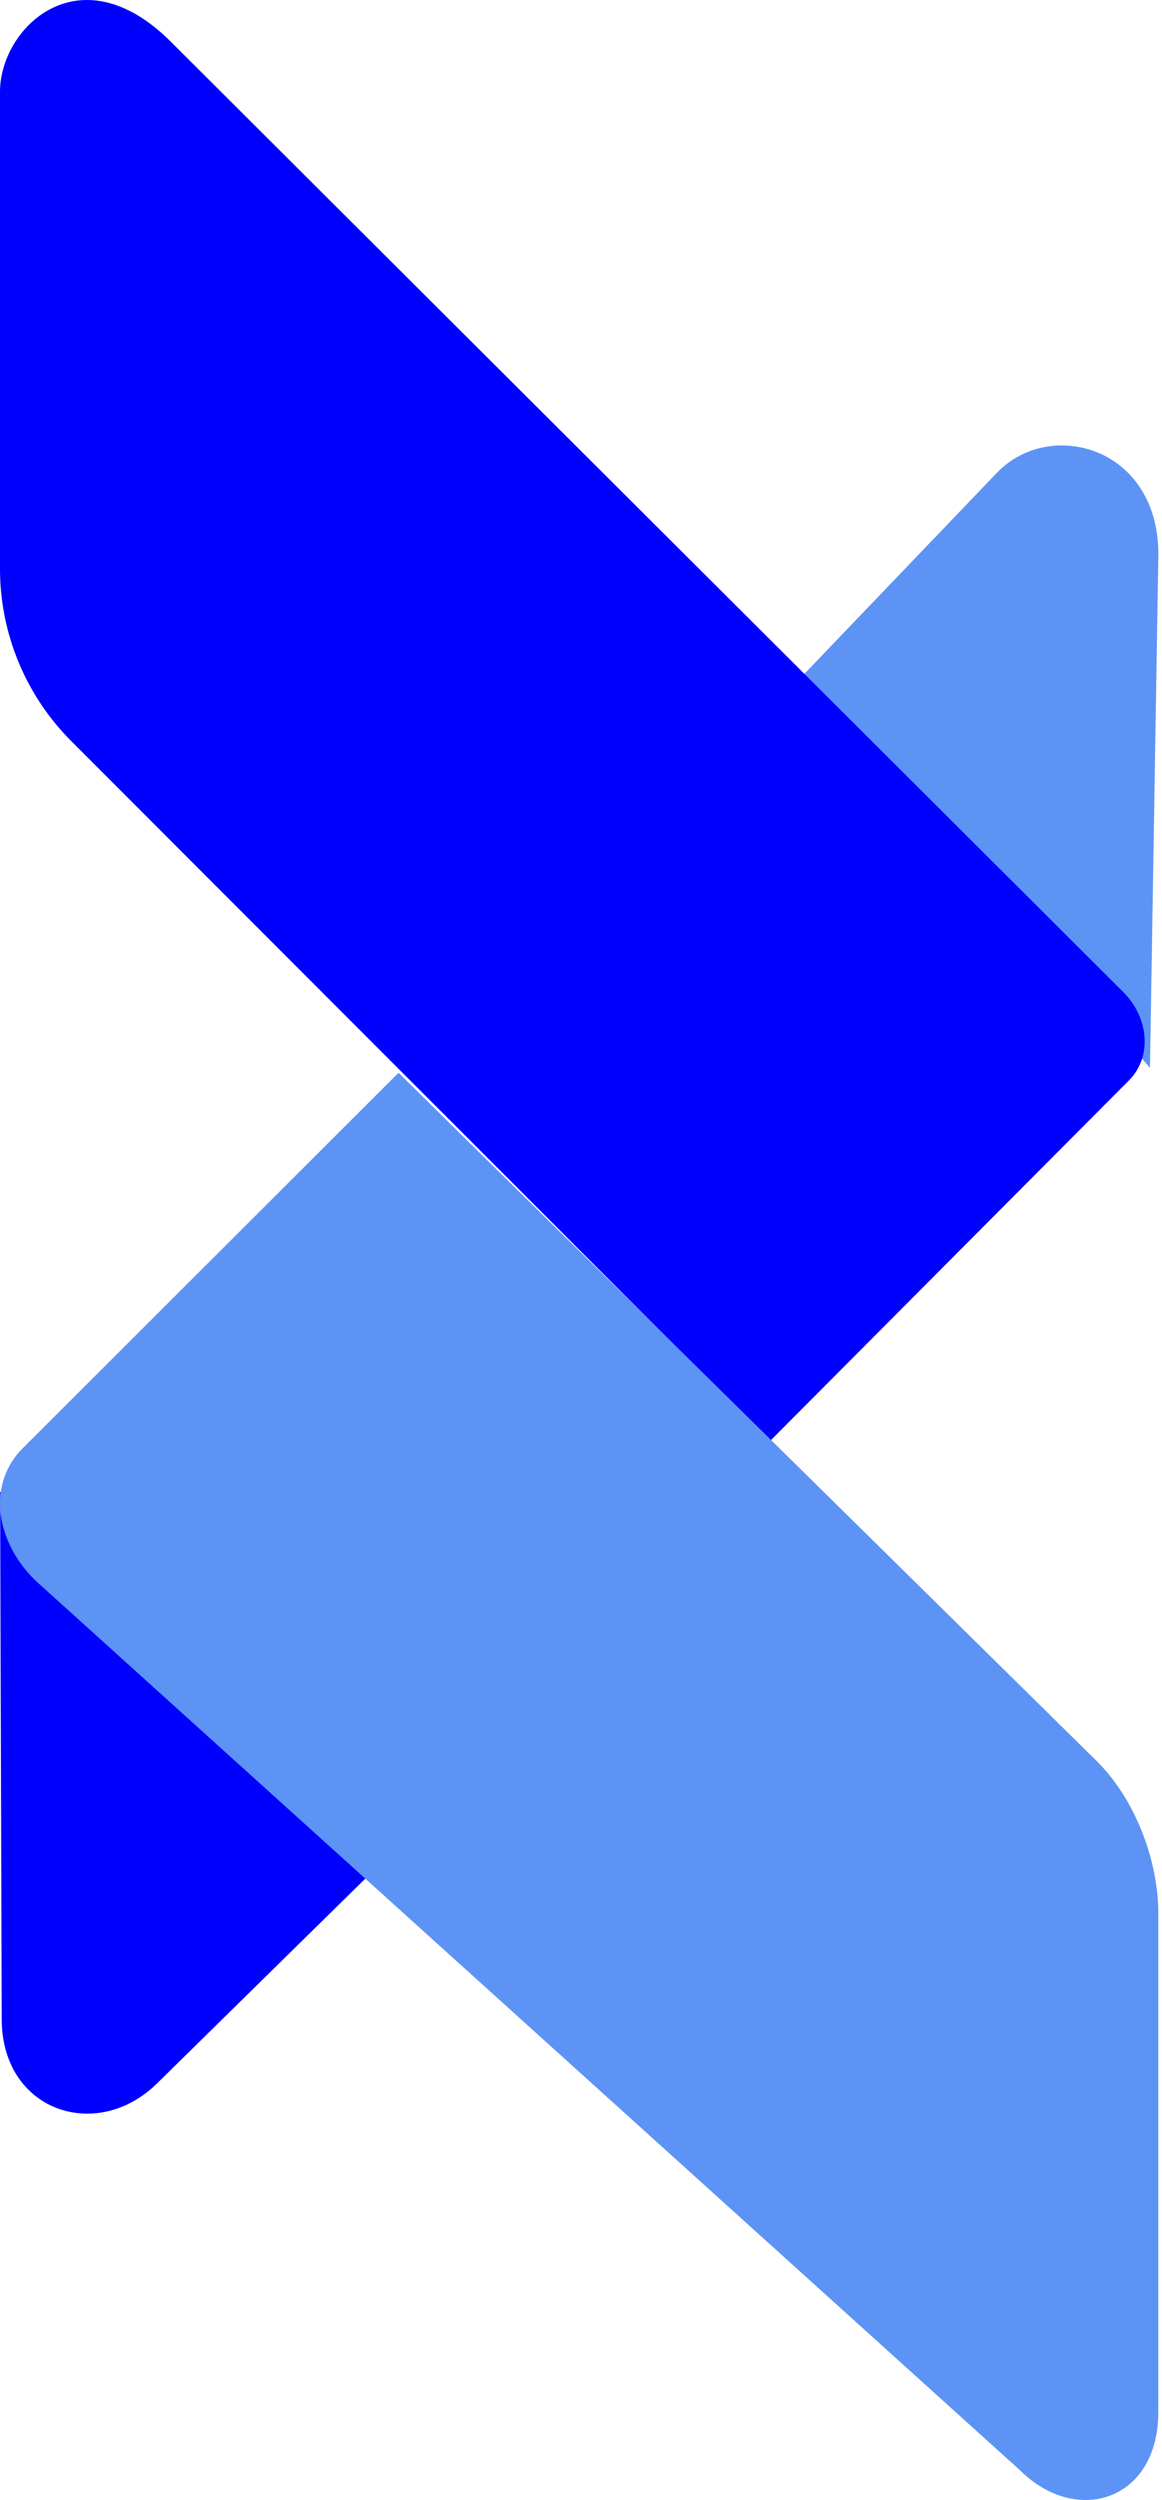
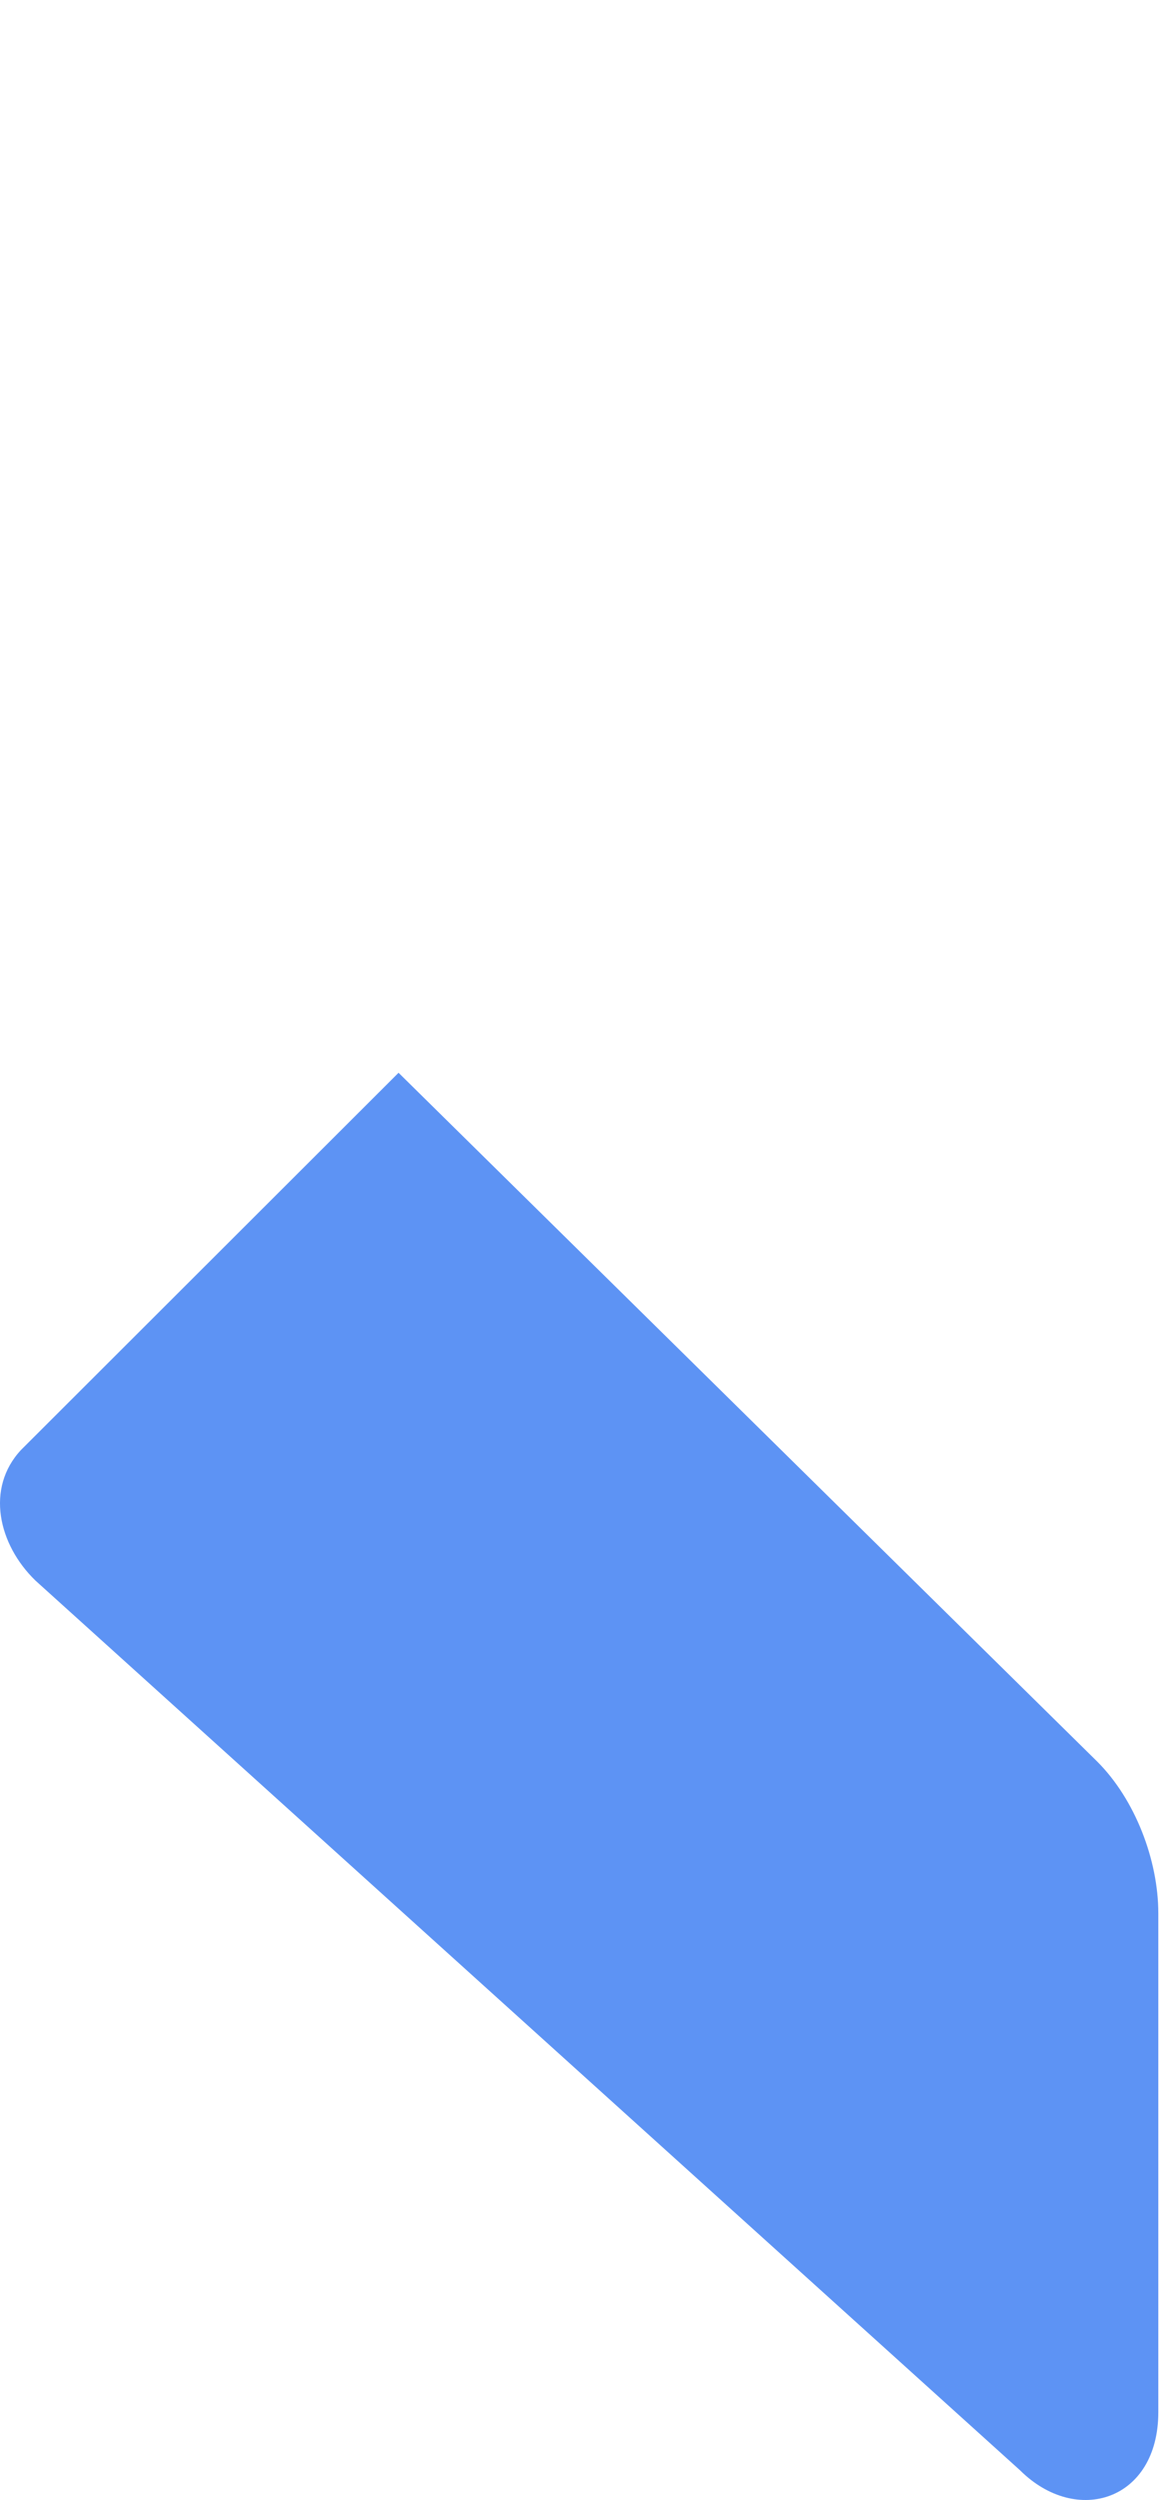
<svg xmlns="http://www.w3.org/2000/svg" width="40" height="86" viewBox="0 0 40 86" fill="none">
-   <path d="M0.004 51.306L0.059 69.456C0.059 72.618 3.317 73.709 5.394 71.681L12.822 64.382L0 51.306C0 51.306 0.015 50.912 0 51.306H0.004Z" fill="#0000FF" />
-   <path d="M39.586 36.73L27.679 23.191L34.327 16.254C36.142 14.373 39.875 15.363 39.875 19.069L39.586 36.73C39.573 37.118 39.586 36.73 39.586 36.73V36.73Z" fill="#5D93F4" />
-   <path d="M0 3.158V19.567C0 21.79 0.881 23.92 2.451 25.492L26.511 49.567L38.853 37.176C39.706 36.322 39.515 34.952 38.648 34.109L5.89 1.444C2.749 -1.699 0 0.948 0 3.158V3.158Z" fill="#0000FF" />
  <path d="M13.721 36.905L37.772 60.6C39.073 61.9 39.873 63.984 39.873 65.82V82.977C39.873 86.023 37.059 86.911 35.114 84.979L1.223 54.374C-0.064 53.129 -0.499 51.19 0.722 49.88L13.721 36.902V36.905Z" fill="#5D93F4" />
</svg>